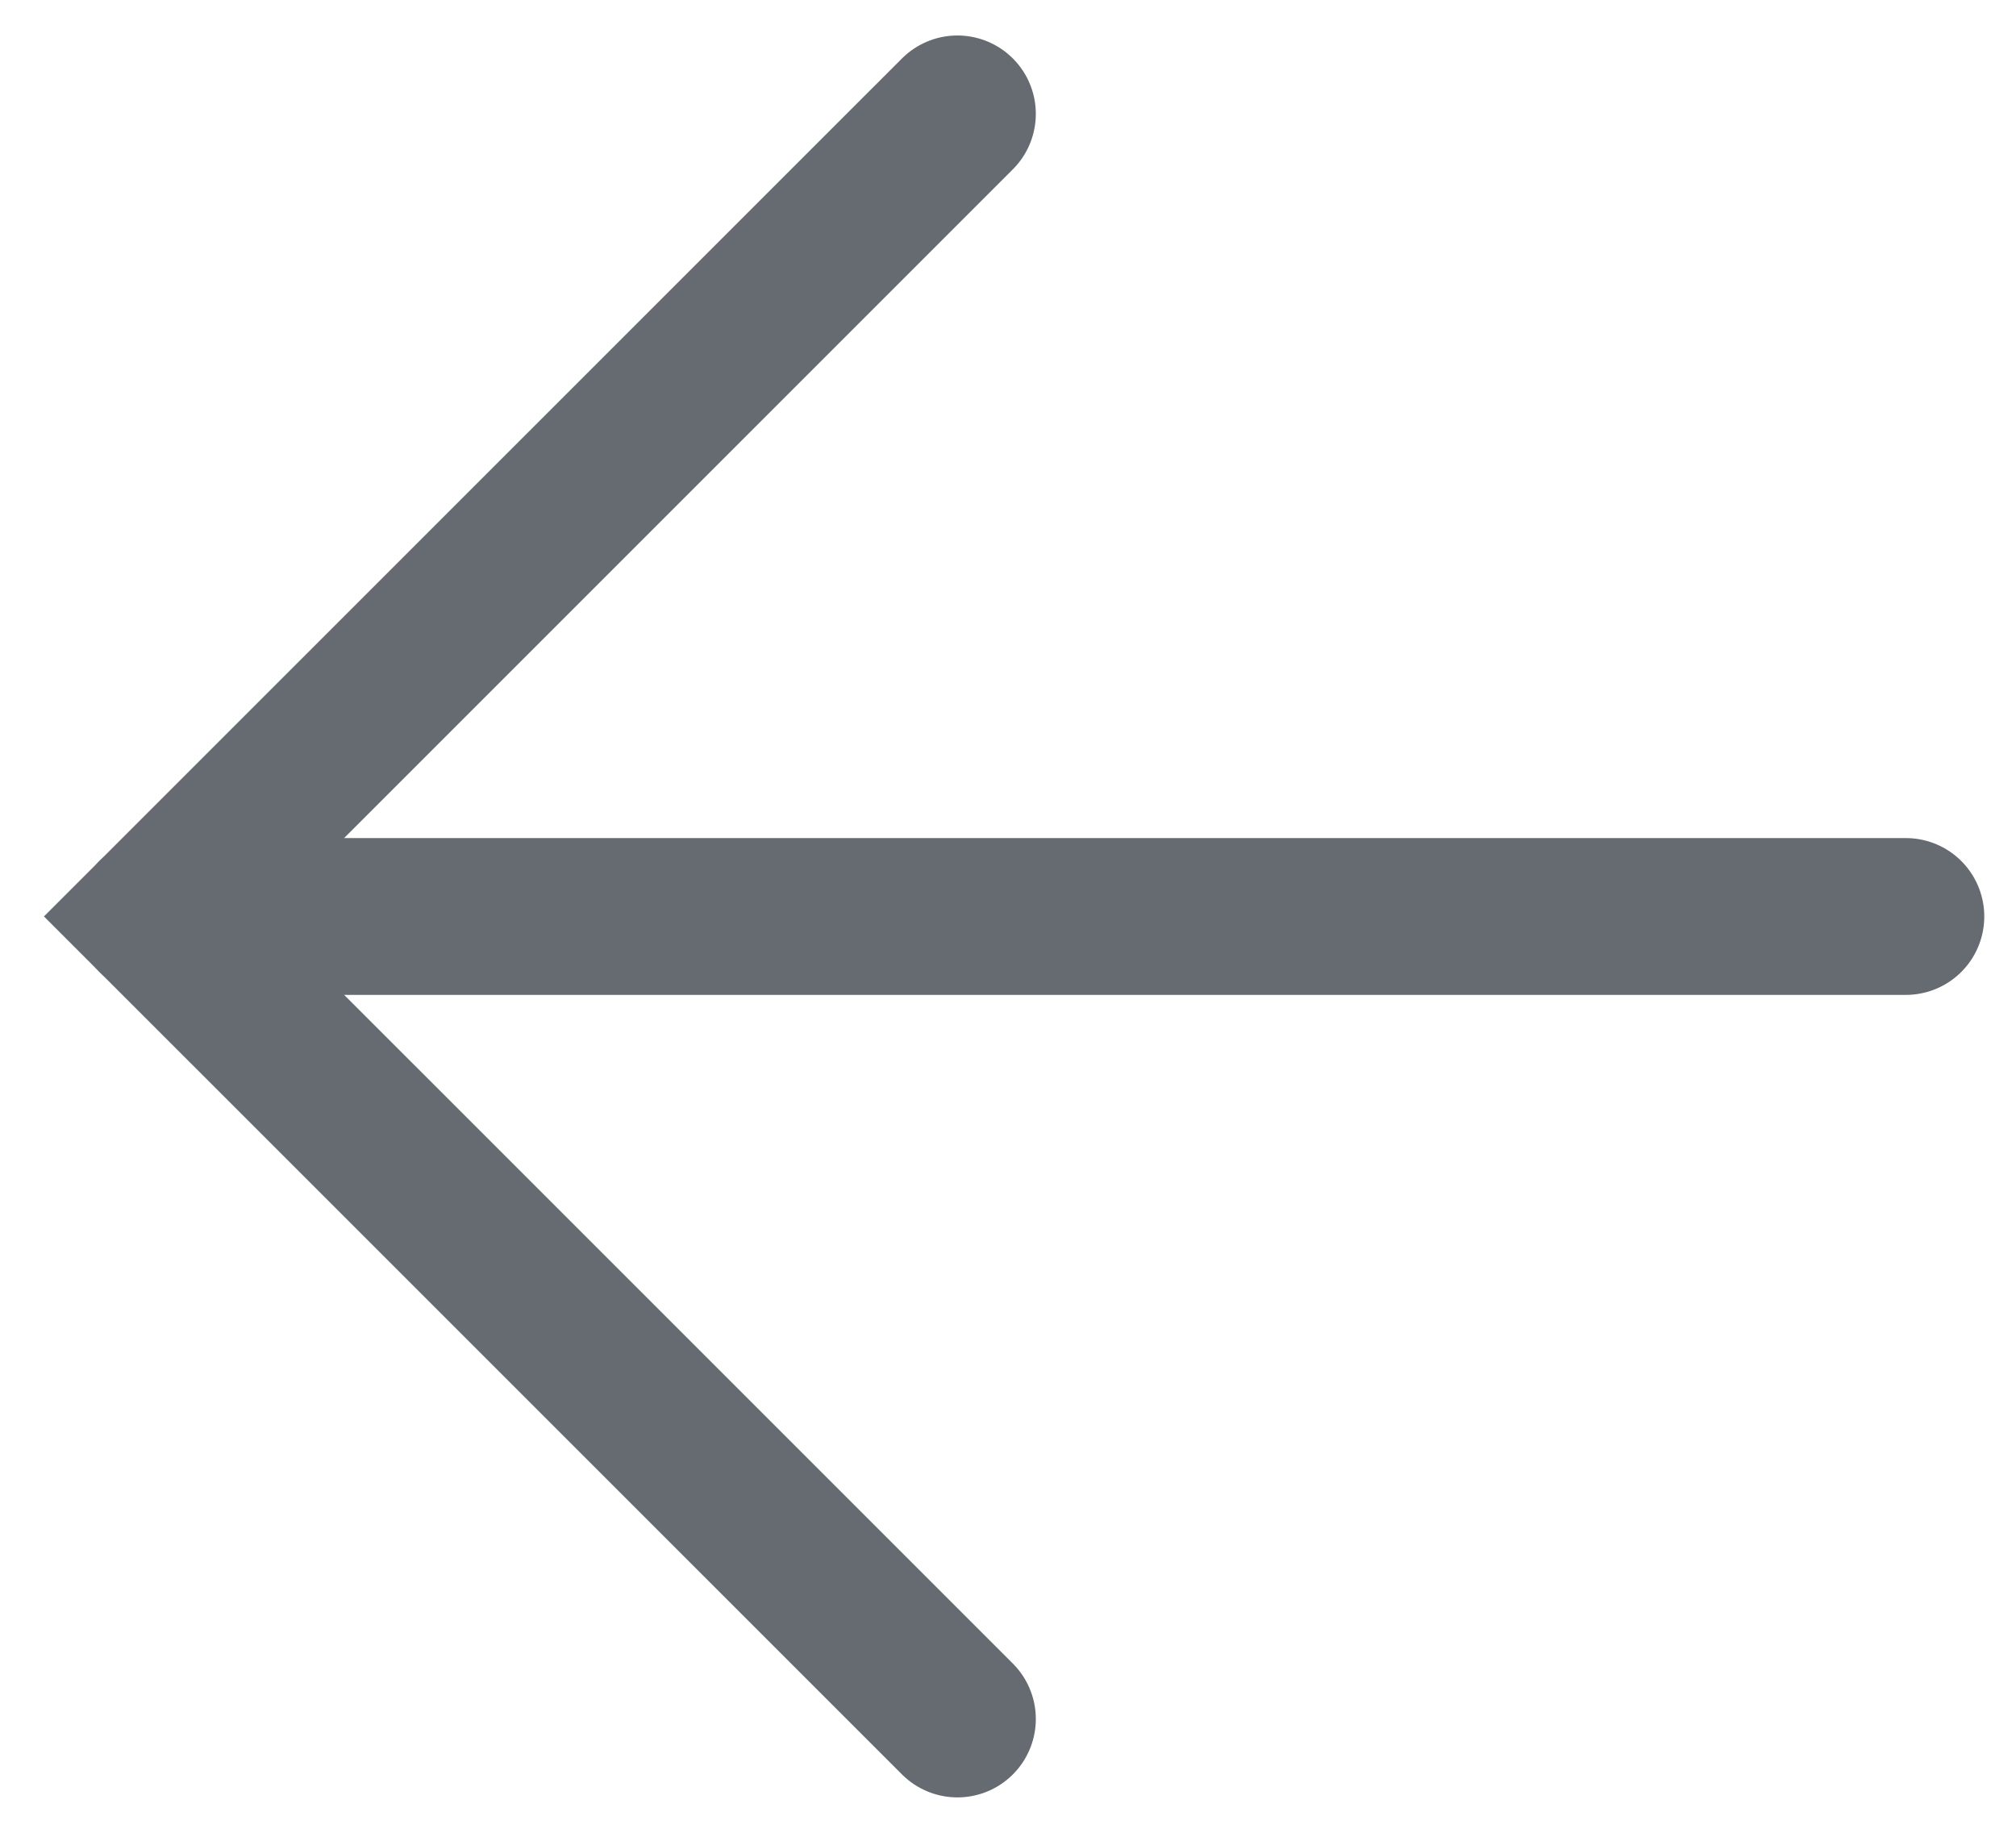
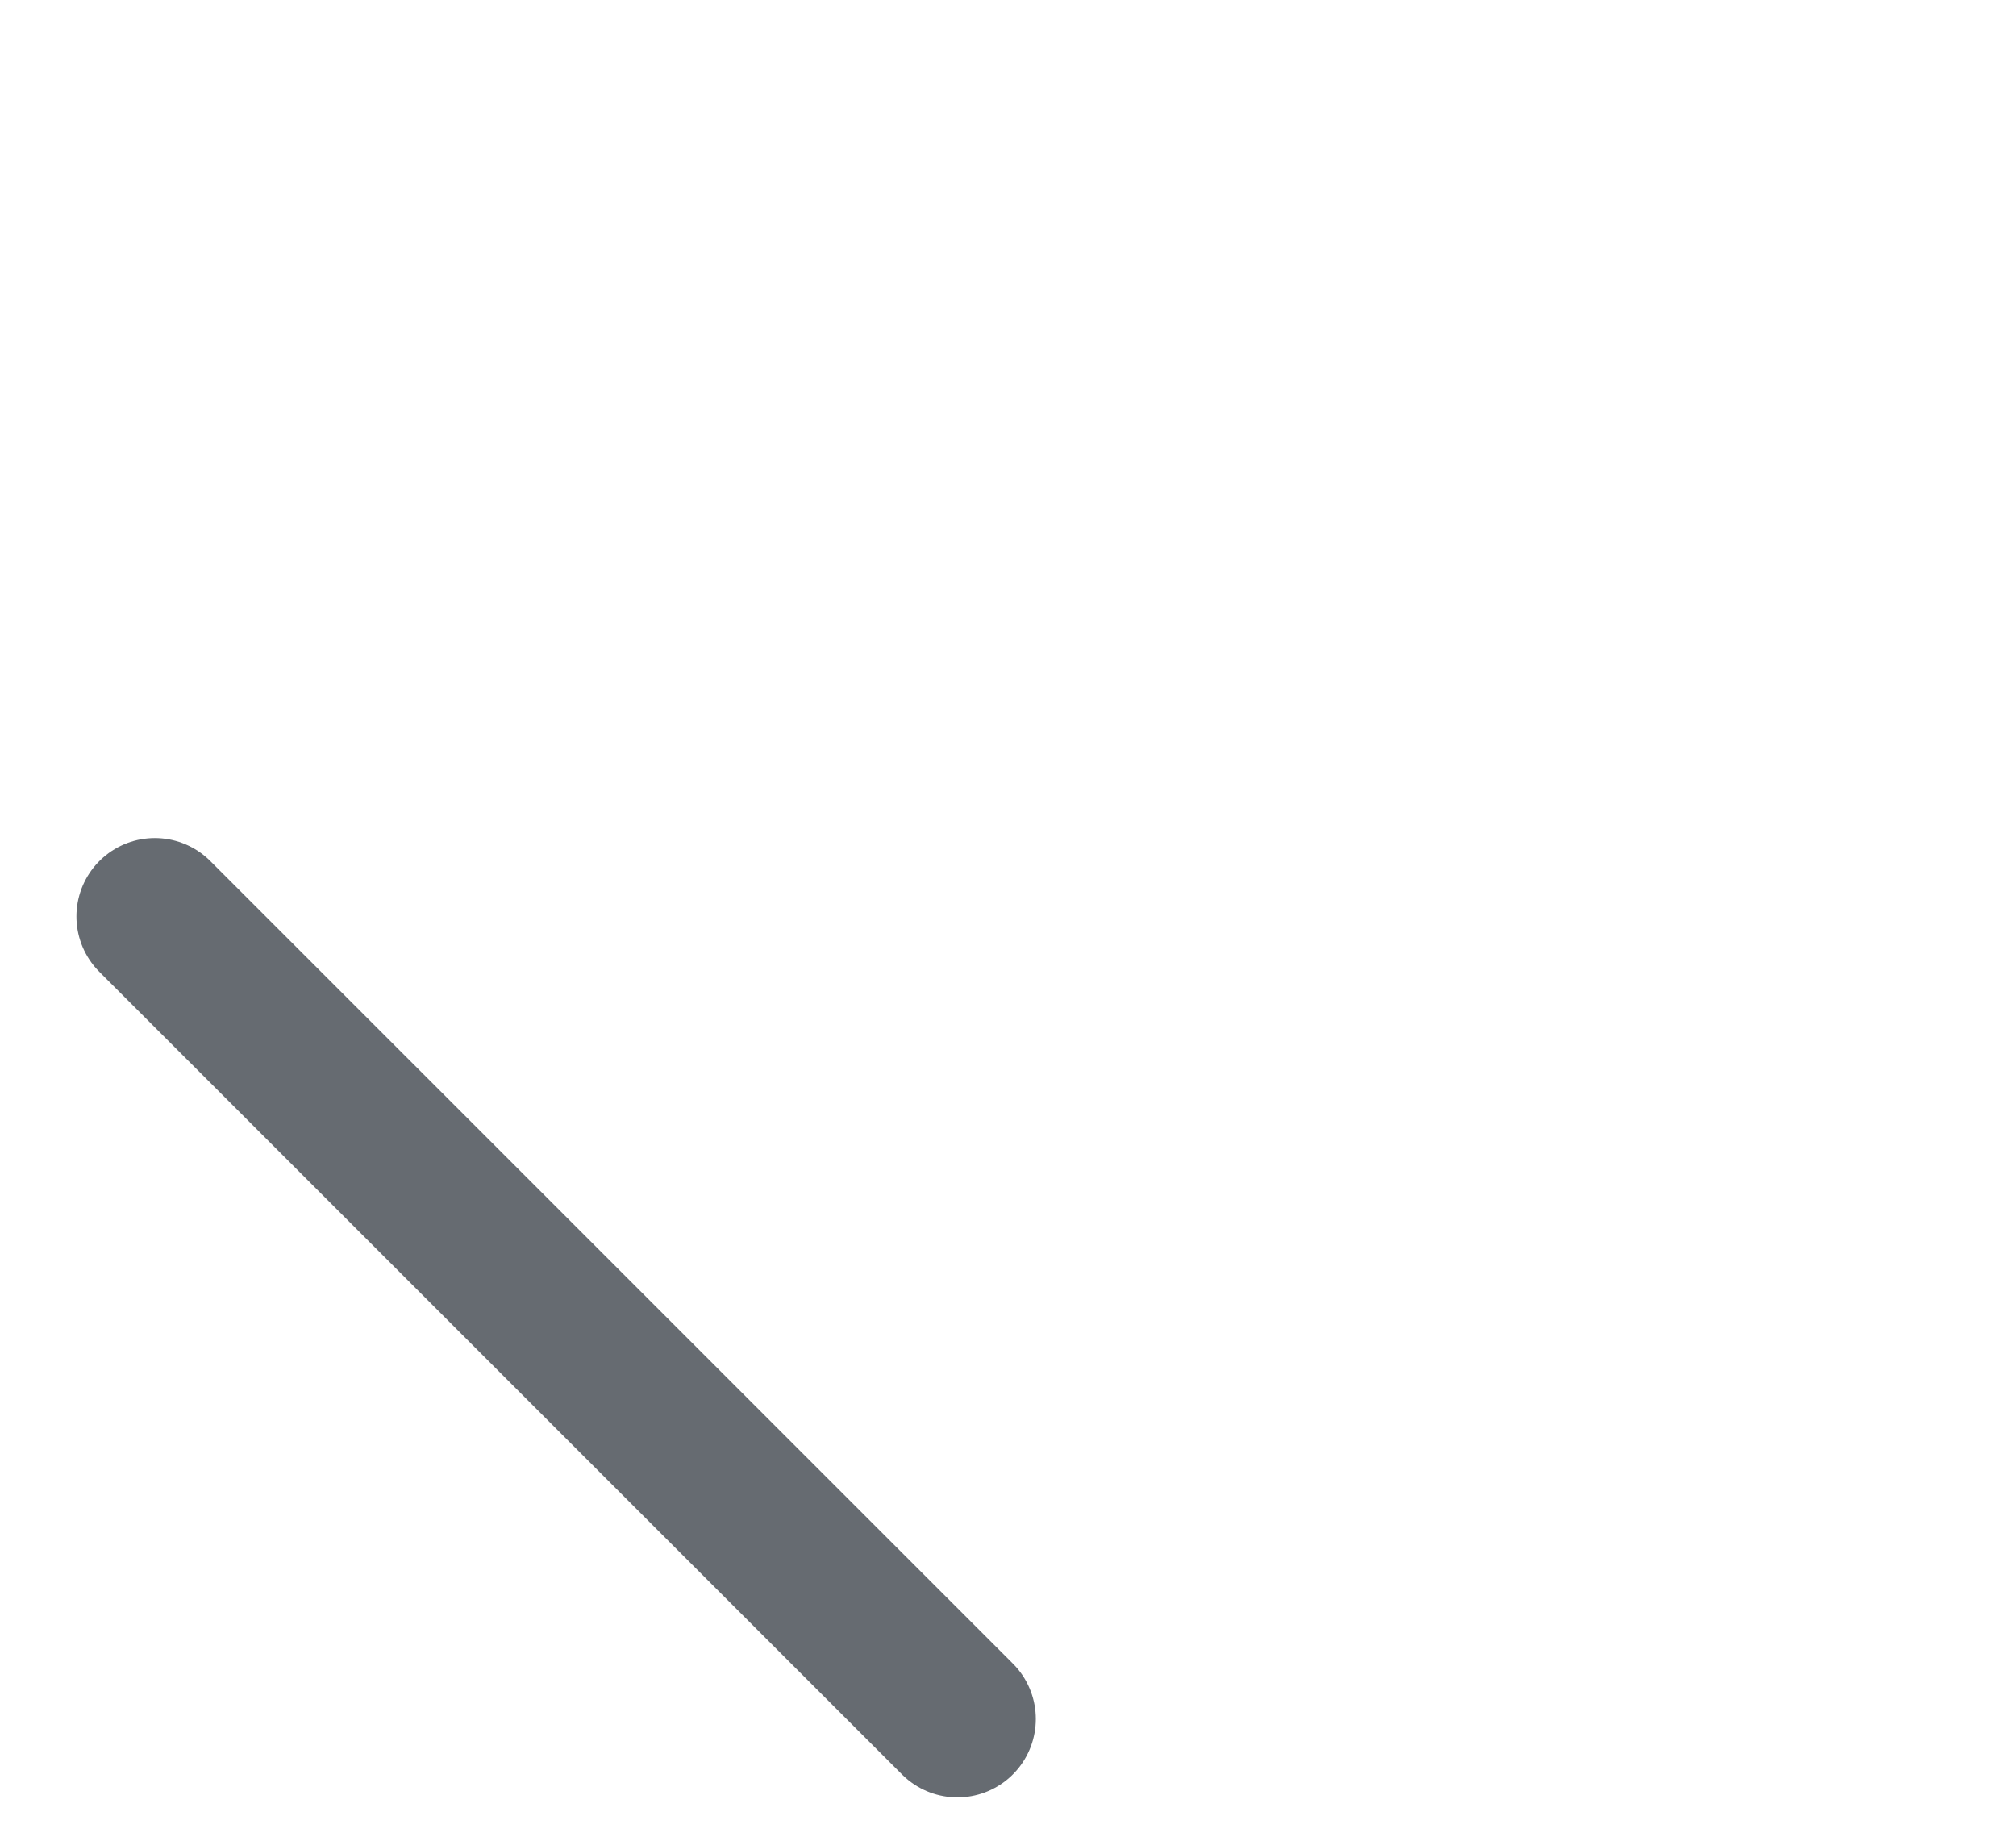
<svg xmlns="http://www.w3.org/2000/svg" width="45" height="41" viewBox="0 0 45 41" fill="none">
-   <path d="M42.542 20.457L3.457 20.457" stroke="#666B71" stroke-width="3.5" stroke-linecap="round" />
-   <path d="M21.371 38.37L3.456 20.456L21.371 2.542" stroke="#666B71" stroke-width="3.5" stroke-linecap="round" />
+   <path d="M21.371 38.37L3.456 20.456" stroke="#666B71" stroke-width="3.5" stroke-linecap="round" />
</svg>